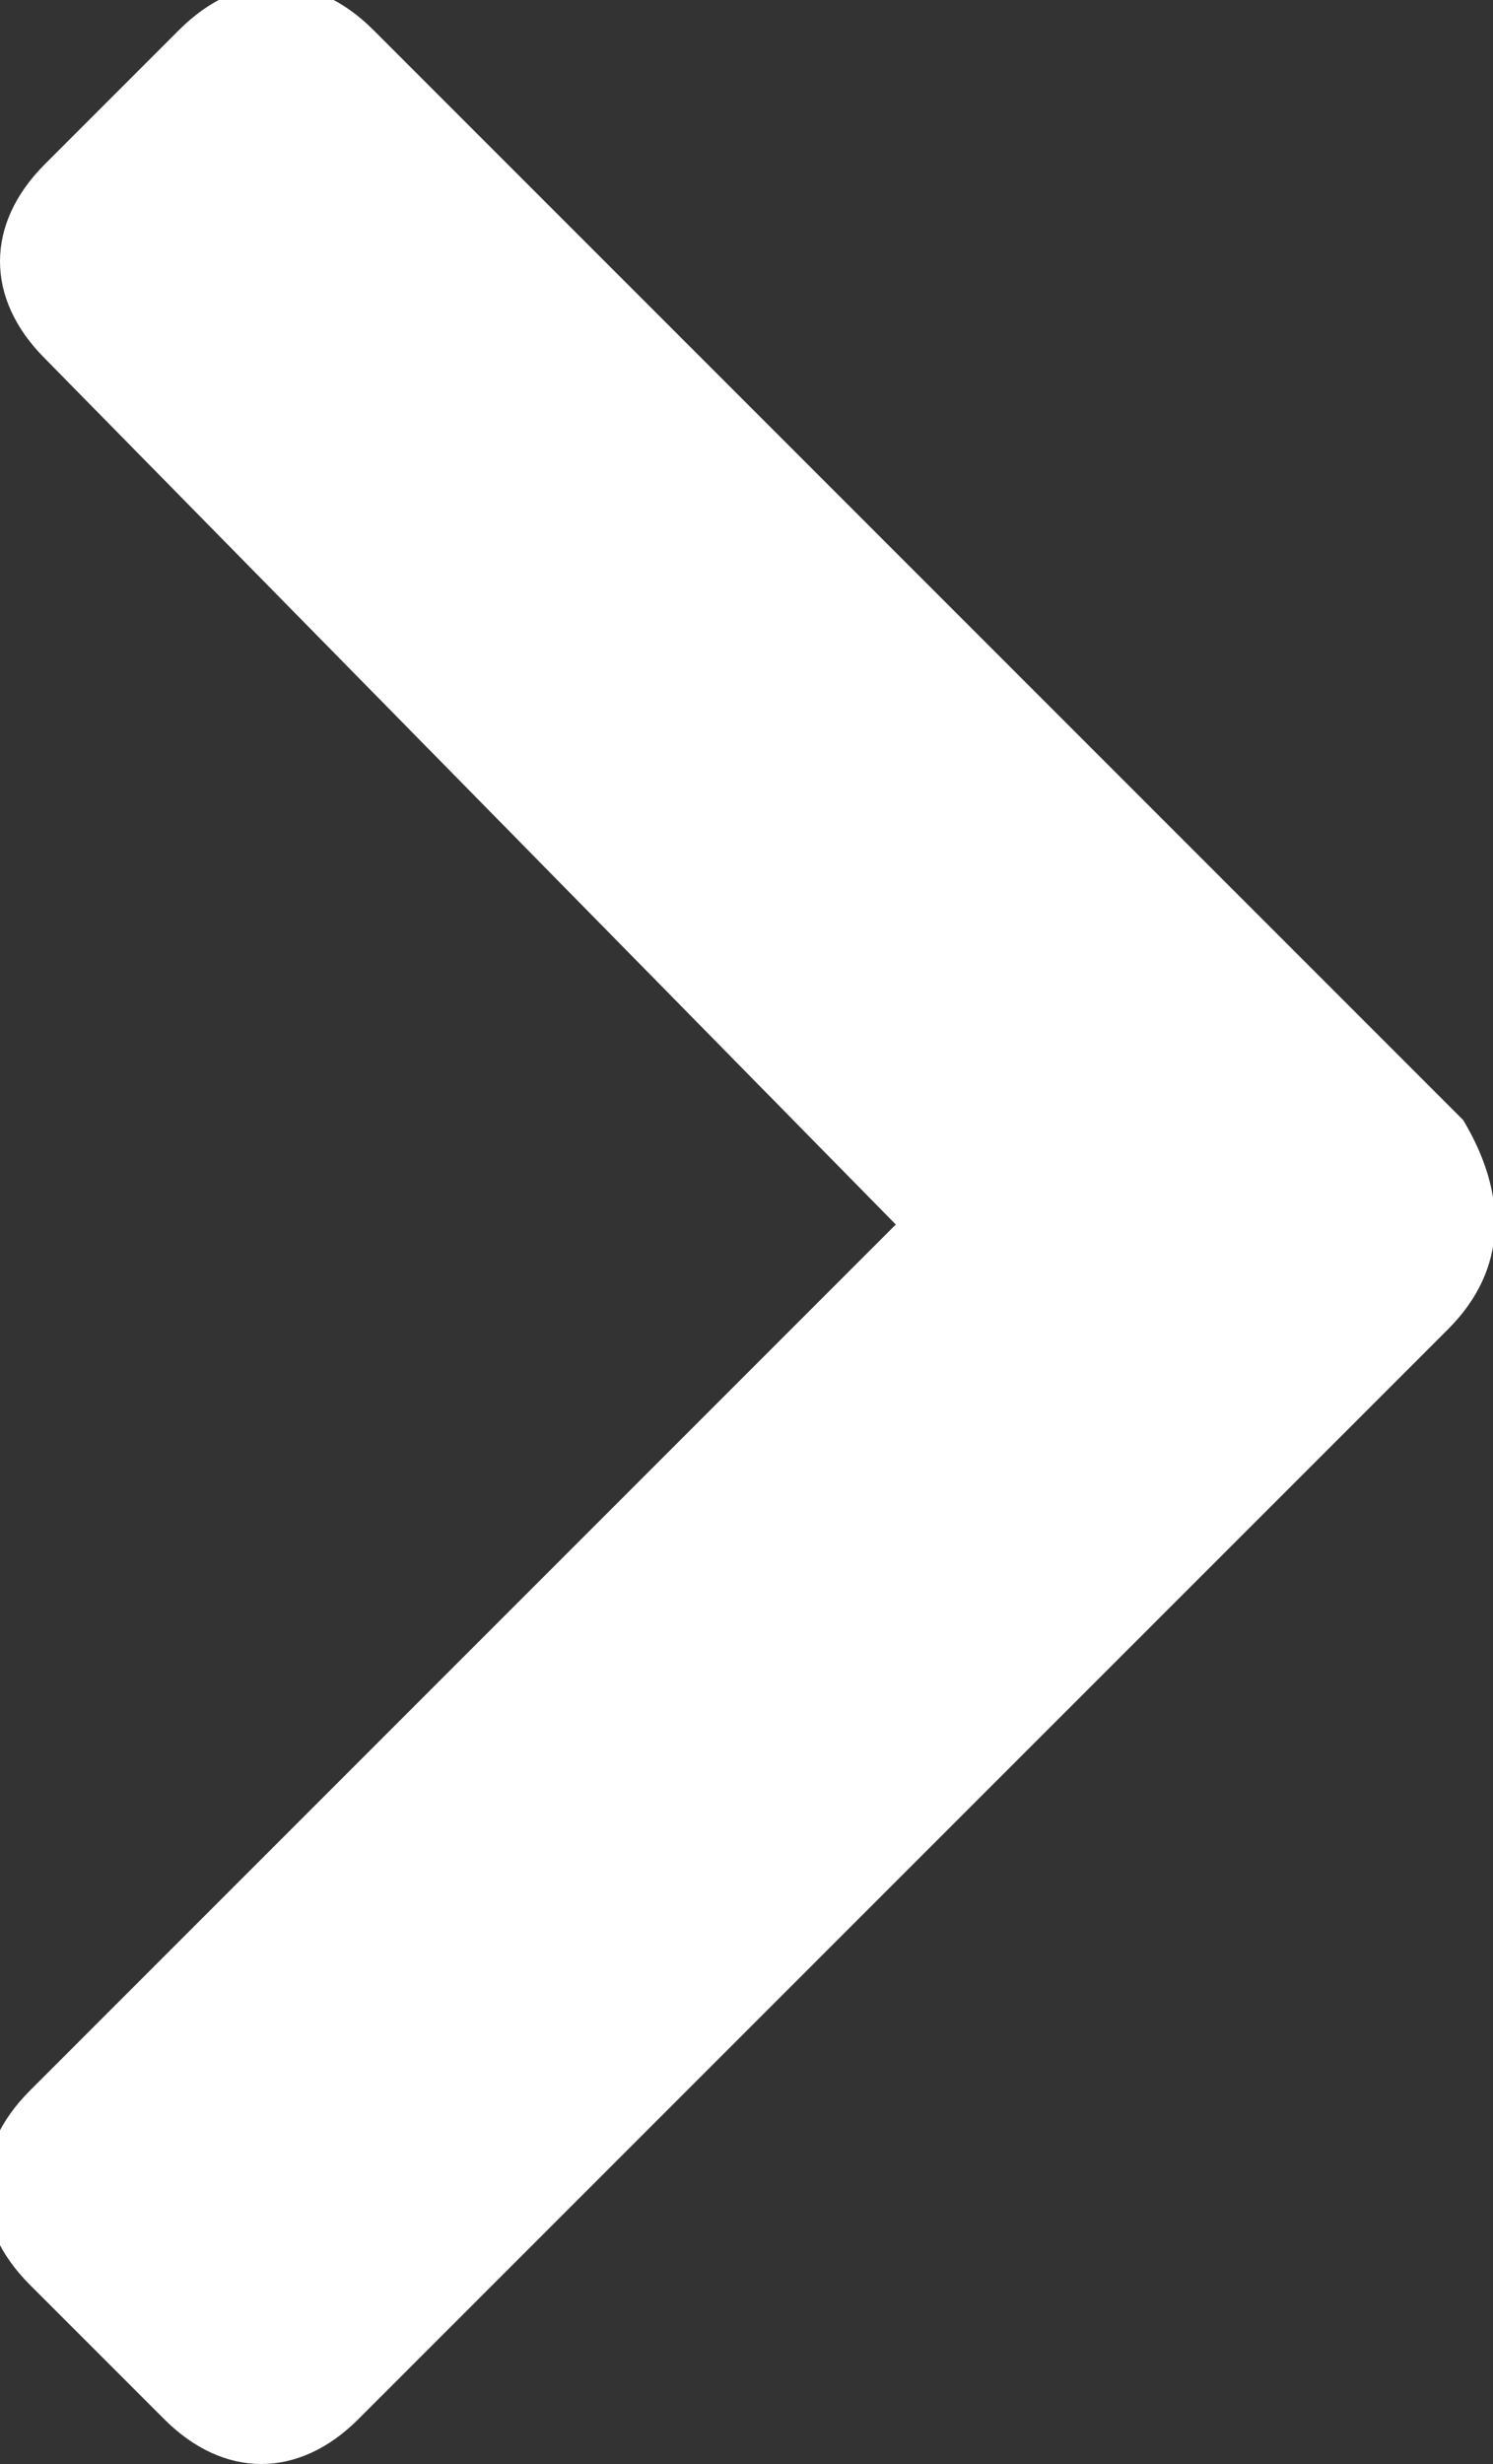
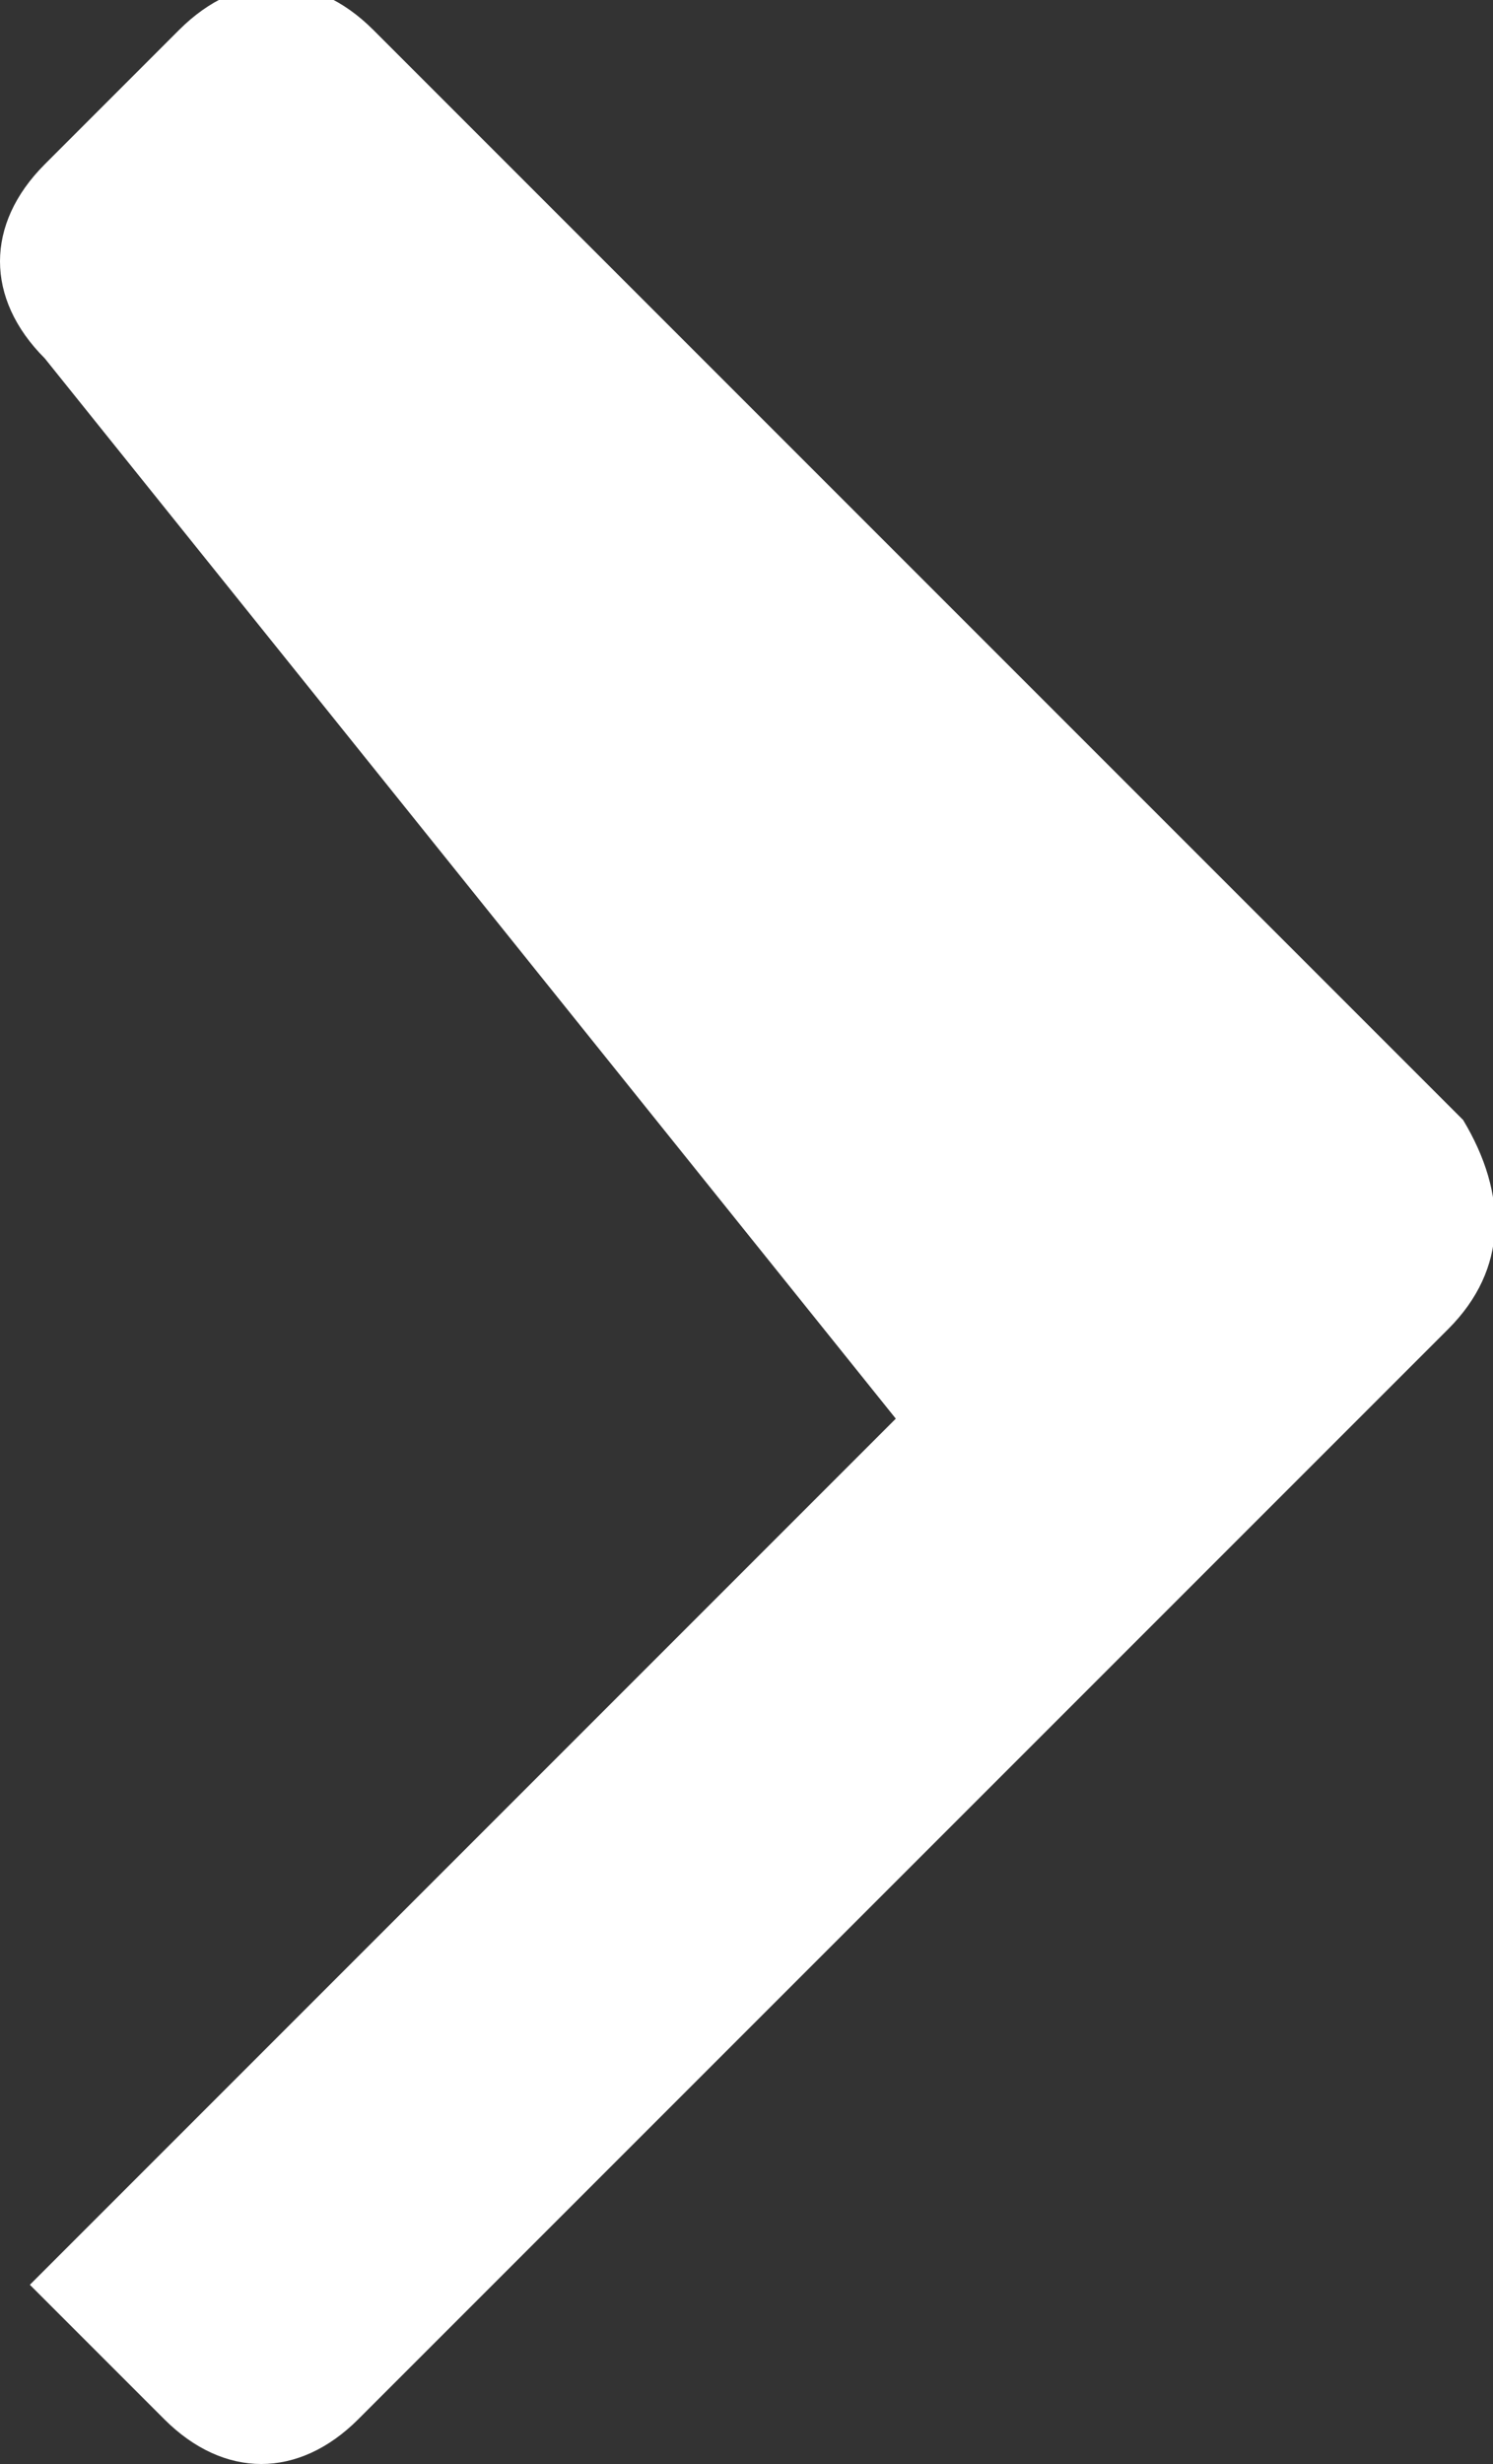
<svg xmlns="http://www.w3.org/2000/svg" viewBox="0 0 10 16.5">
  <rect x="0" y="0" width="10" height="16.5" fill="#333333" stroke="none" />
-   <path fill="#ffffff" d="M9.7,8.9l-7.3,7.3c-0.4,0.4-0.9,0.4-1.3,0l-0.9-0.9c-0.4-0.4-0.4-0.9,0-1.3l5.8-5.8L0.3,2.4 c-0.4-0.4-0.4-0.9,0-1.3l0.9-0.9c0.4-0.4,0.9-0.4,1.3,0l7.3,7.3C10.1,8,10.1,8.5,9.7,8.9z" />
+   <path fill="#ffffff" d="M9.7,8.9l-7.3,7.3c-0.4,0.4-0.9,0.4-1.3,0l-0.9-0.9l5.8-5.8L0.3,2.4 c-0.4-0.4-0.4-0.9,0-1.3l0.9-0.9c0.4-0.4,0.9-0.4,1.3,0l7.3,7.3C10.1,8,10.1,8.5,9.7,8.9z" />
</svg>